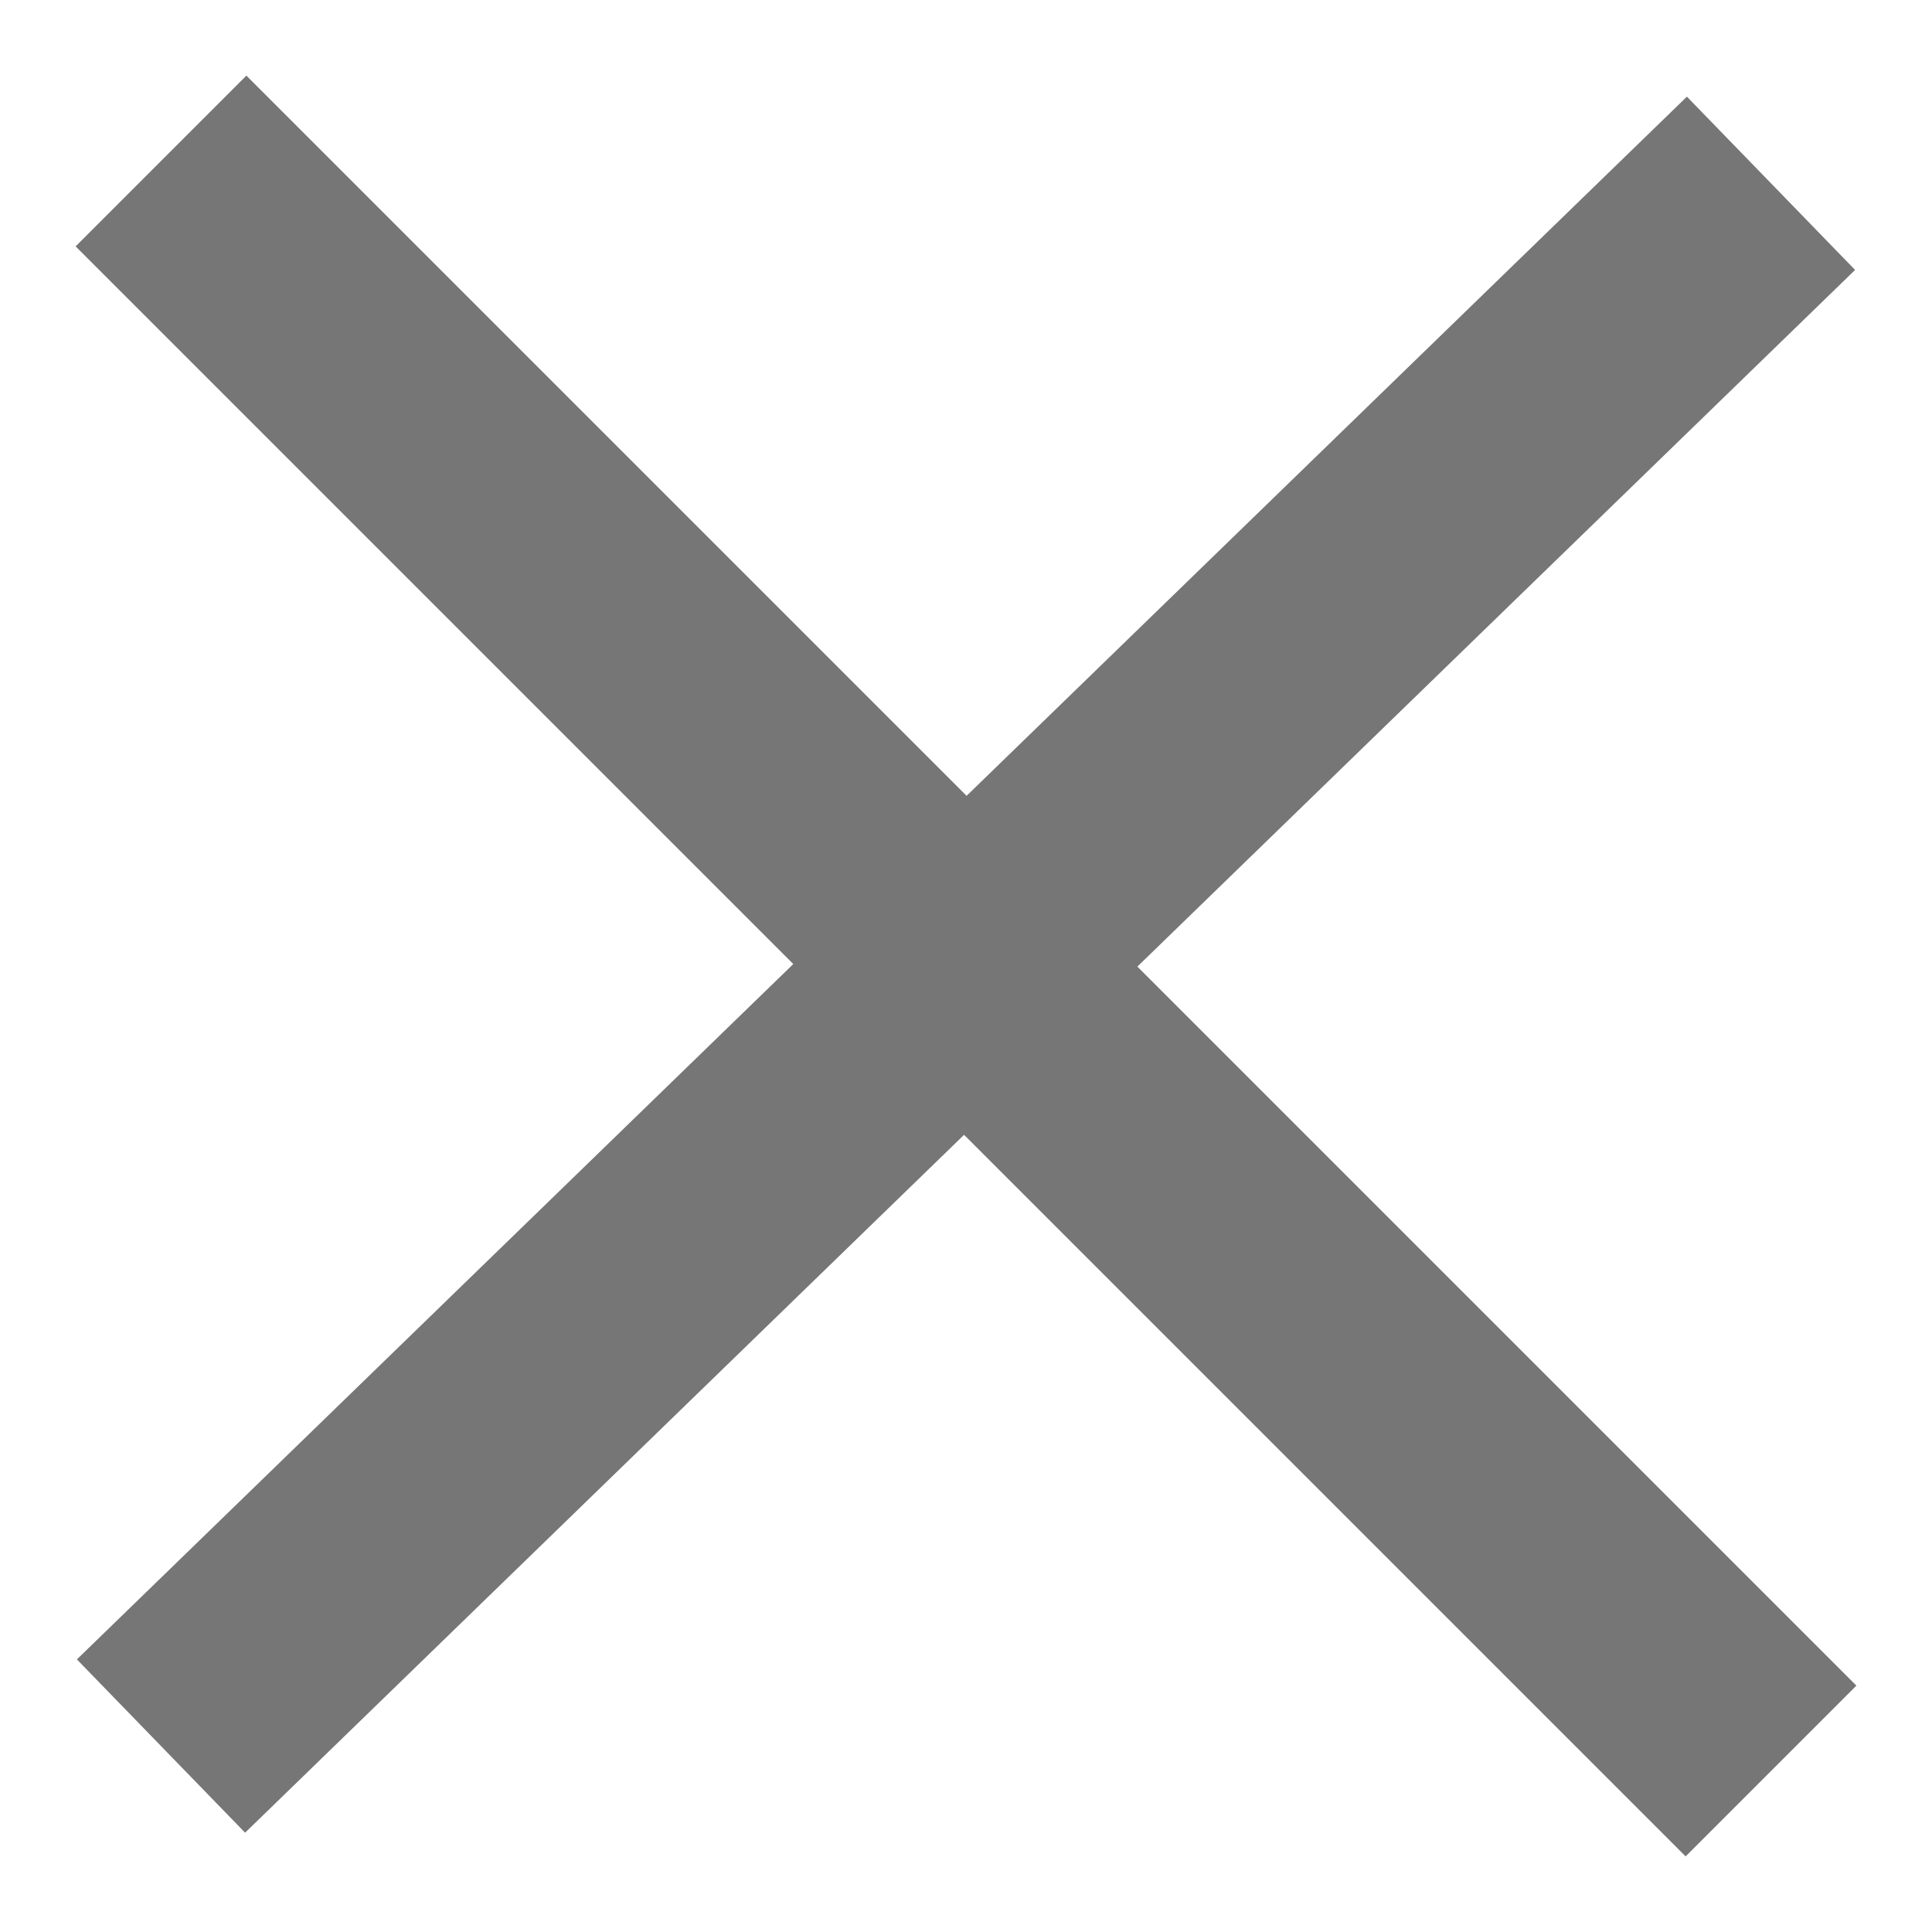
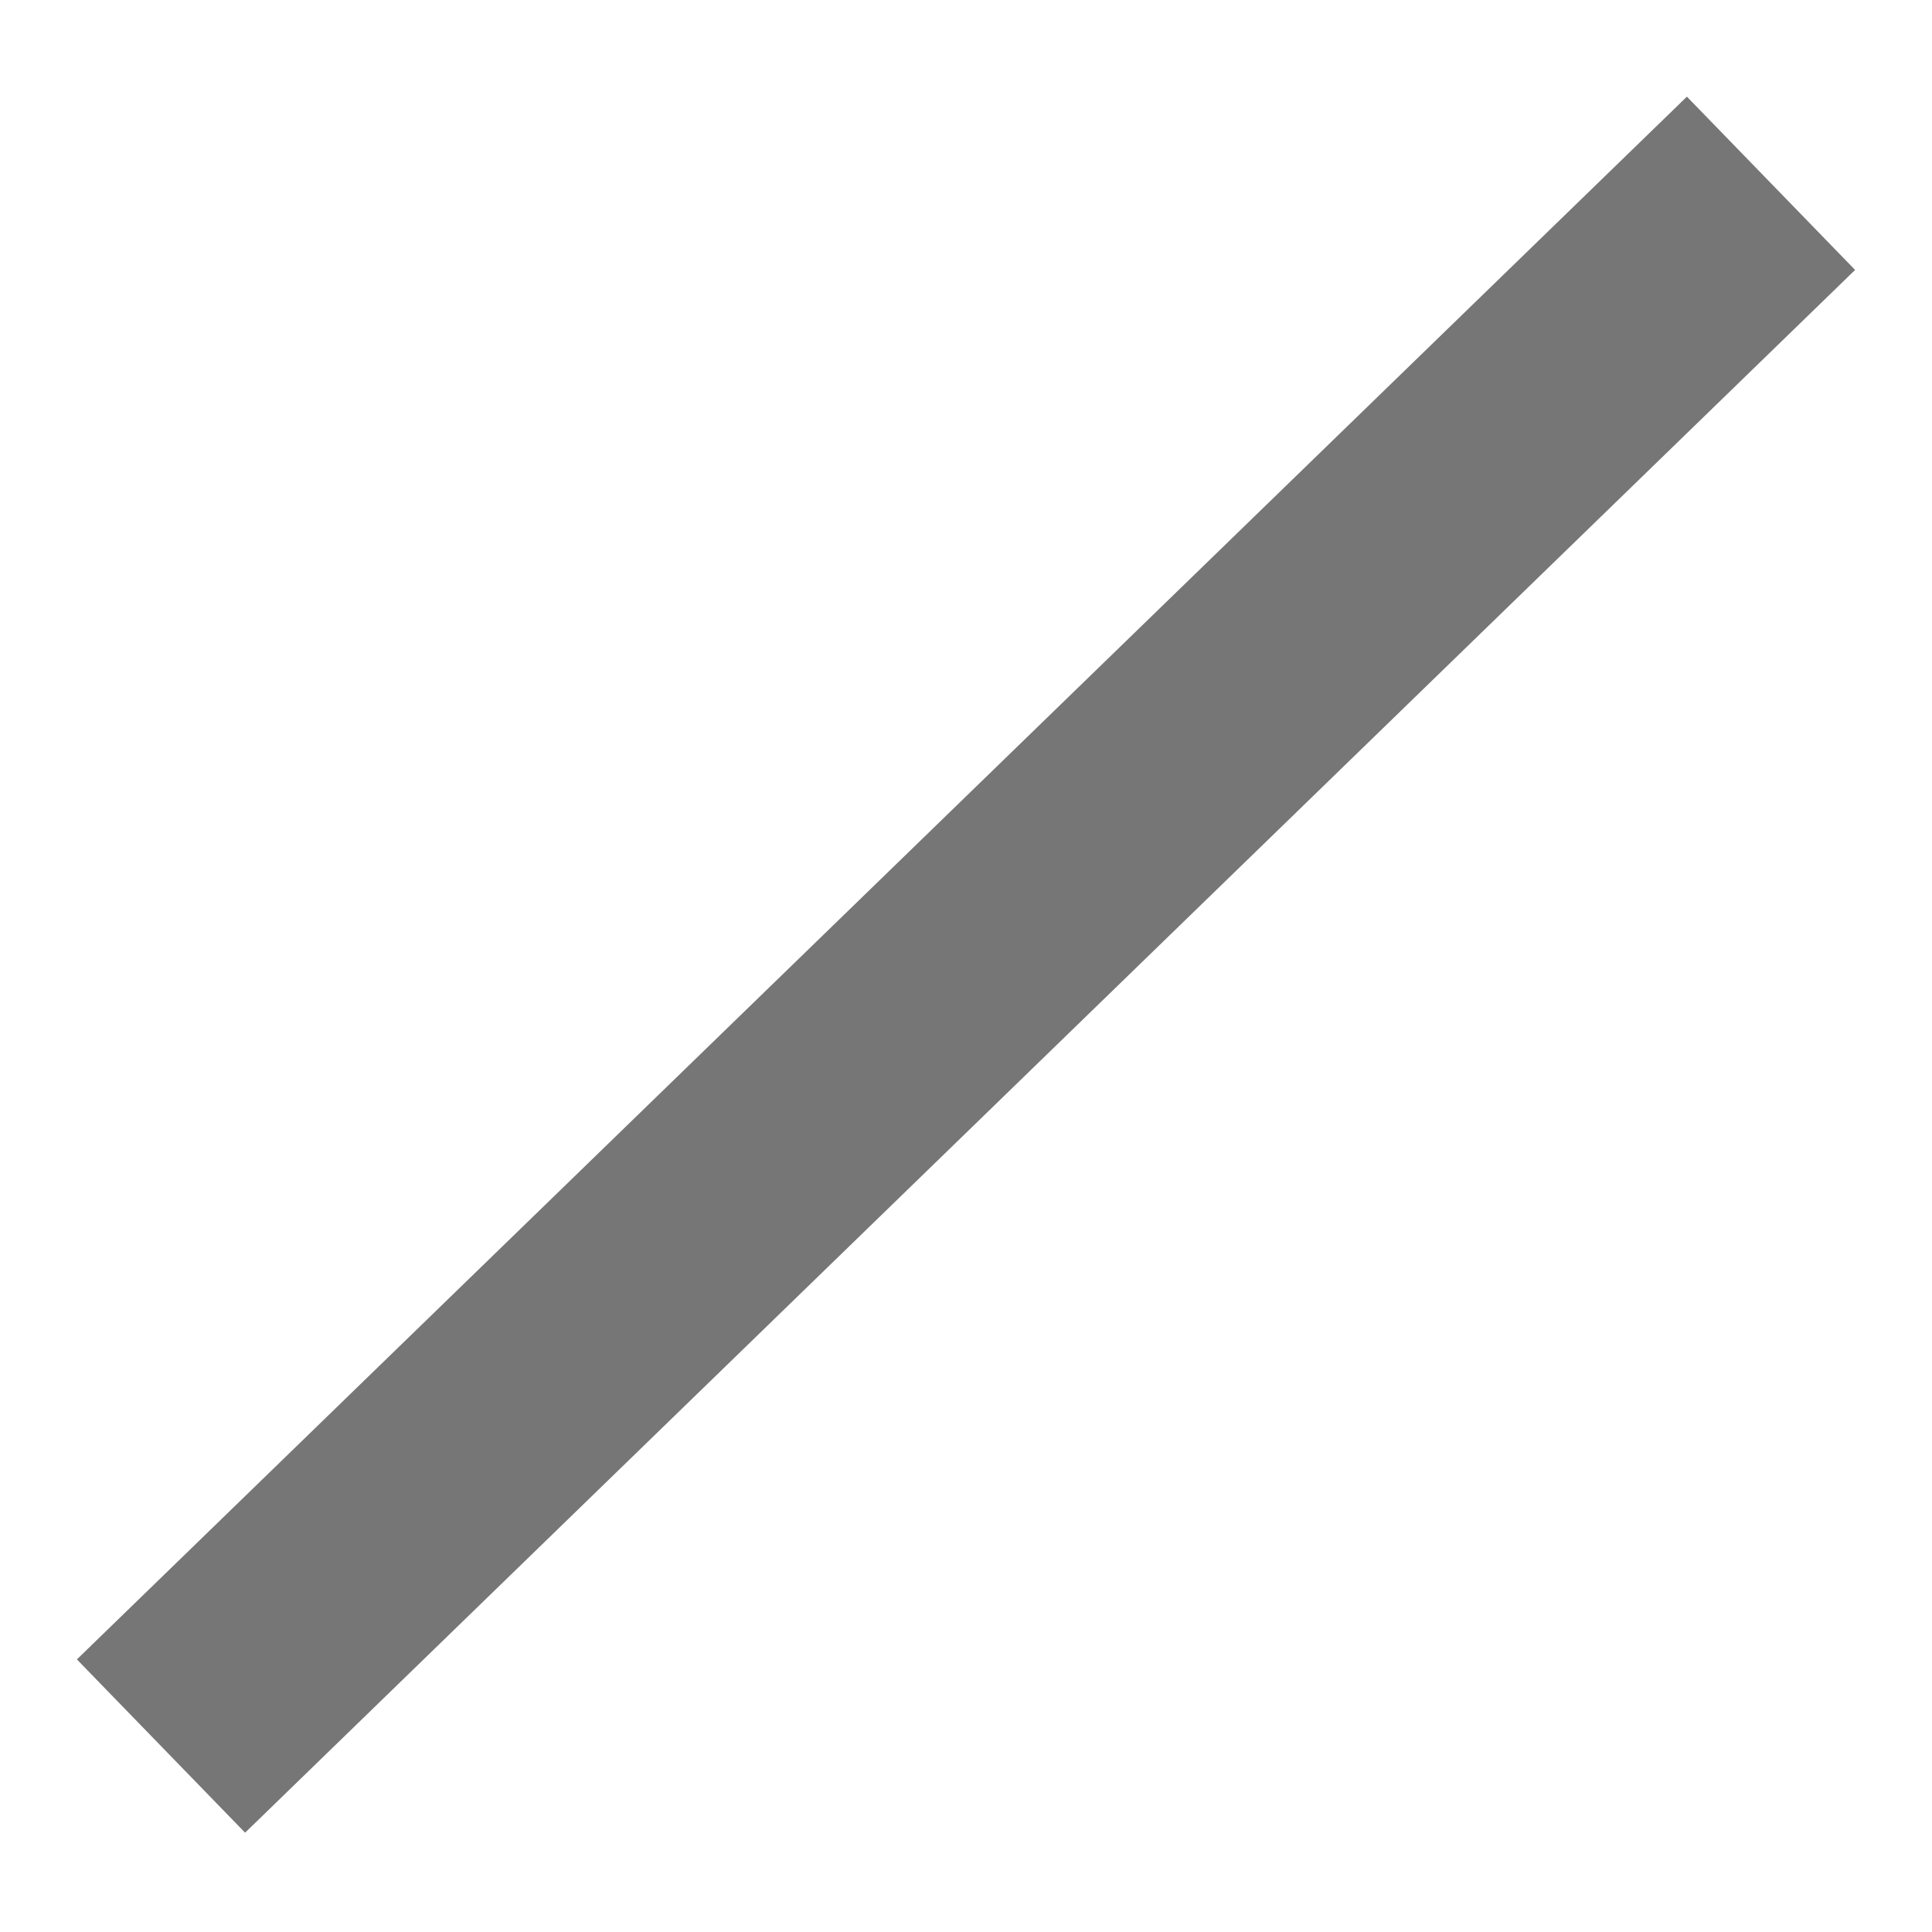
<svg xmlns="http://www.w3.org/2000/svg" width="24" height="24" viewBox="0 0 24 24" fill="none">
-   <path d="M2 2L22 22" stroke="#767676" stroke-width="3" stroke-miterlimit="10" />
  <path d="M22 2.277L2 21.69" stroke="#767676" stroke-width="3" stroke-miterlimit="10" />
</svg>